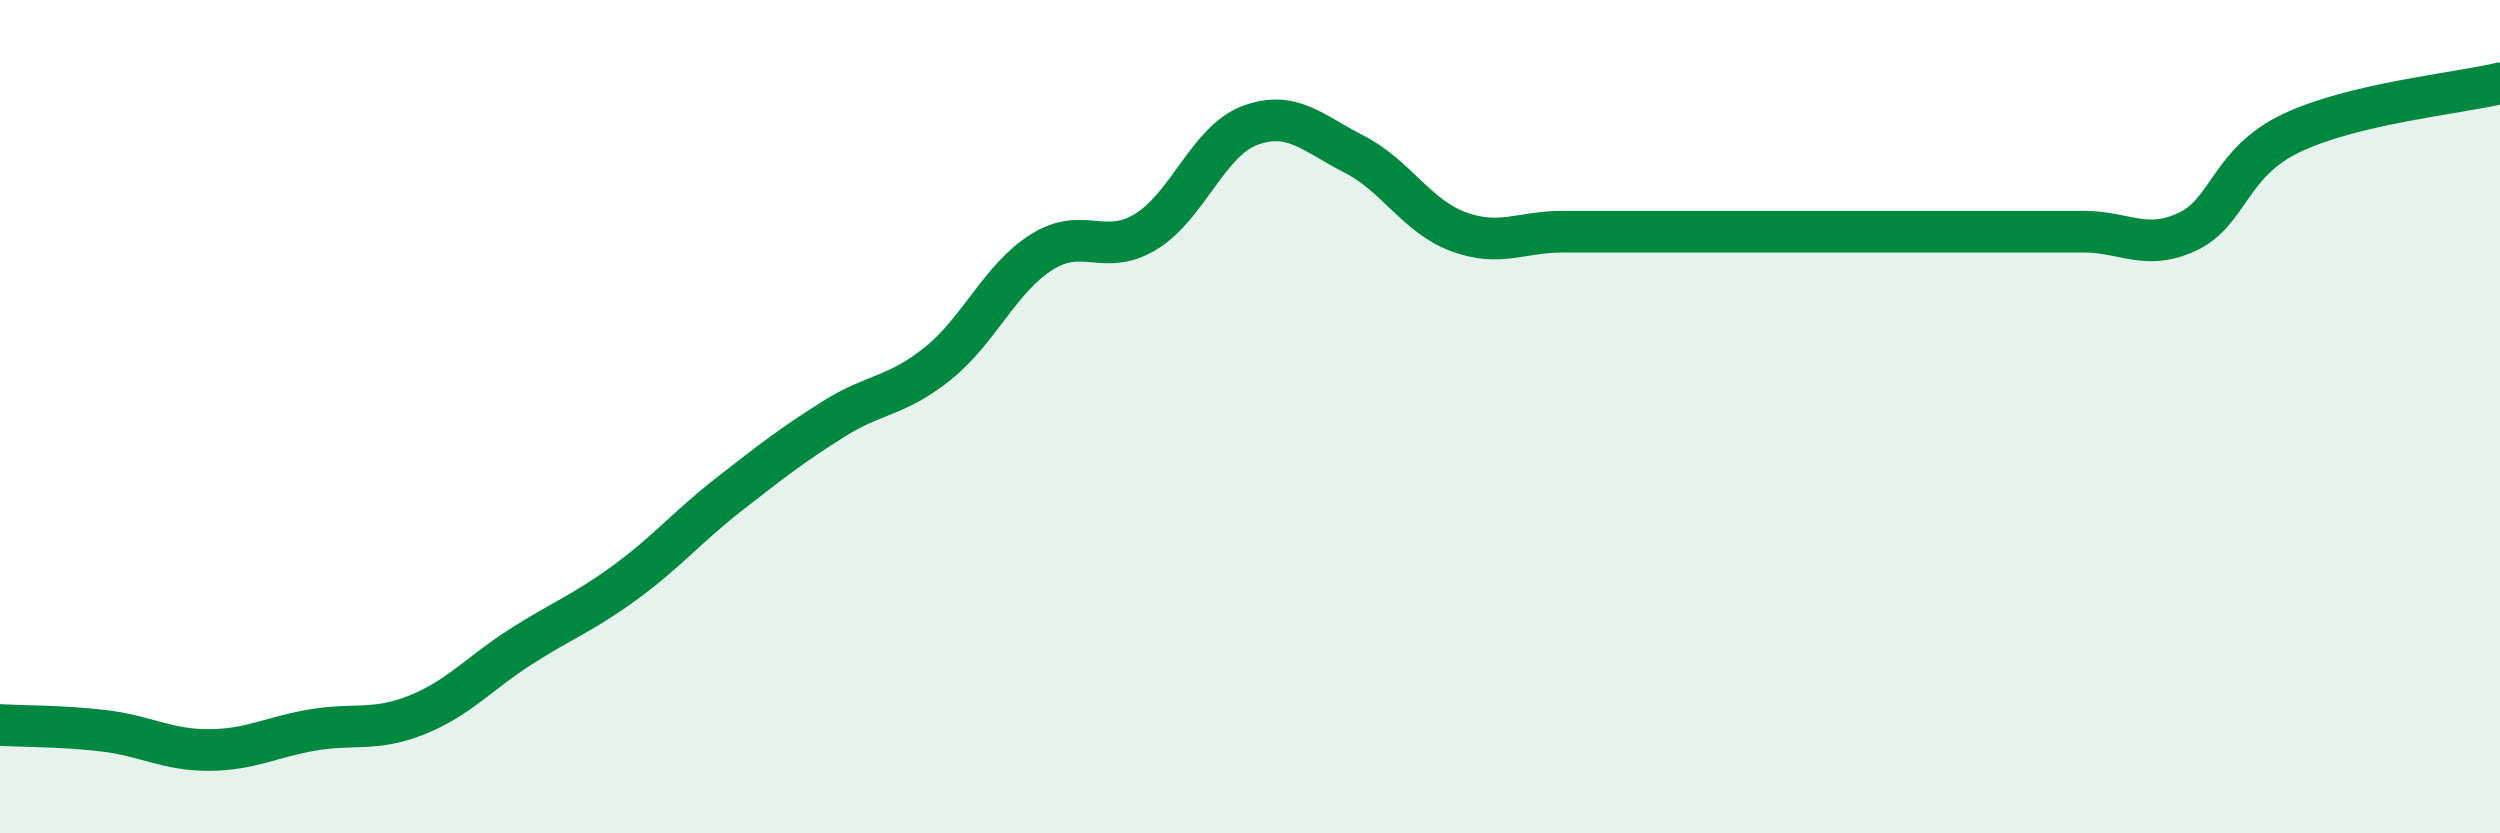
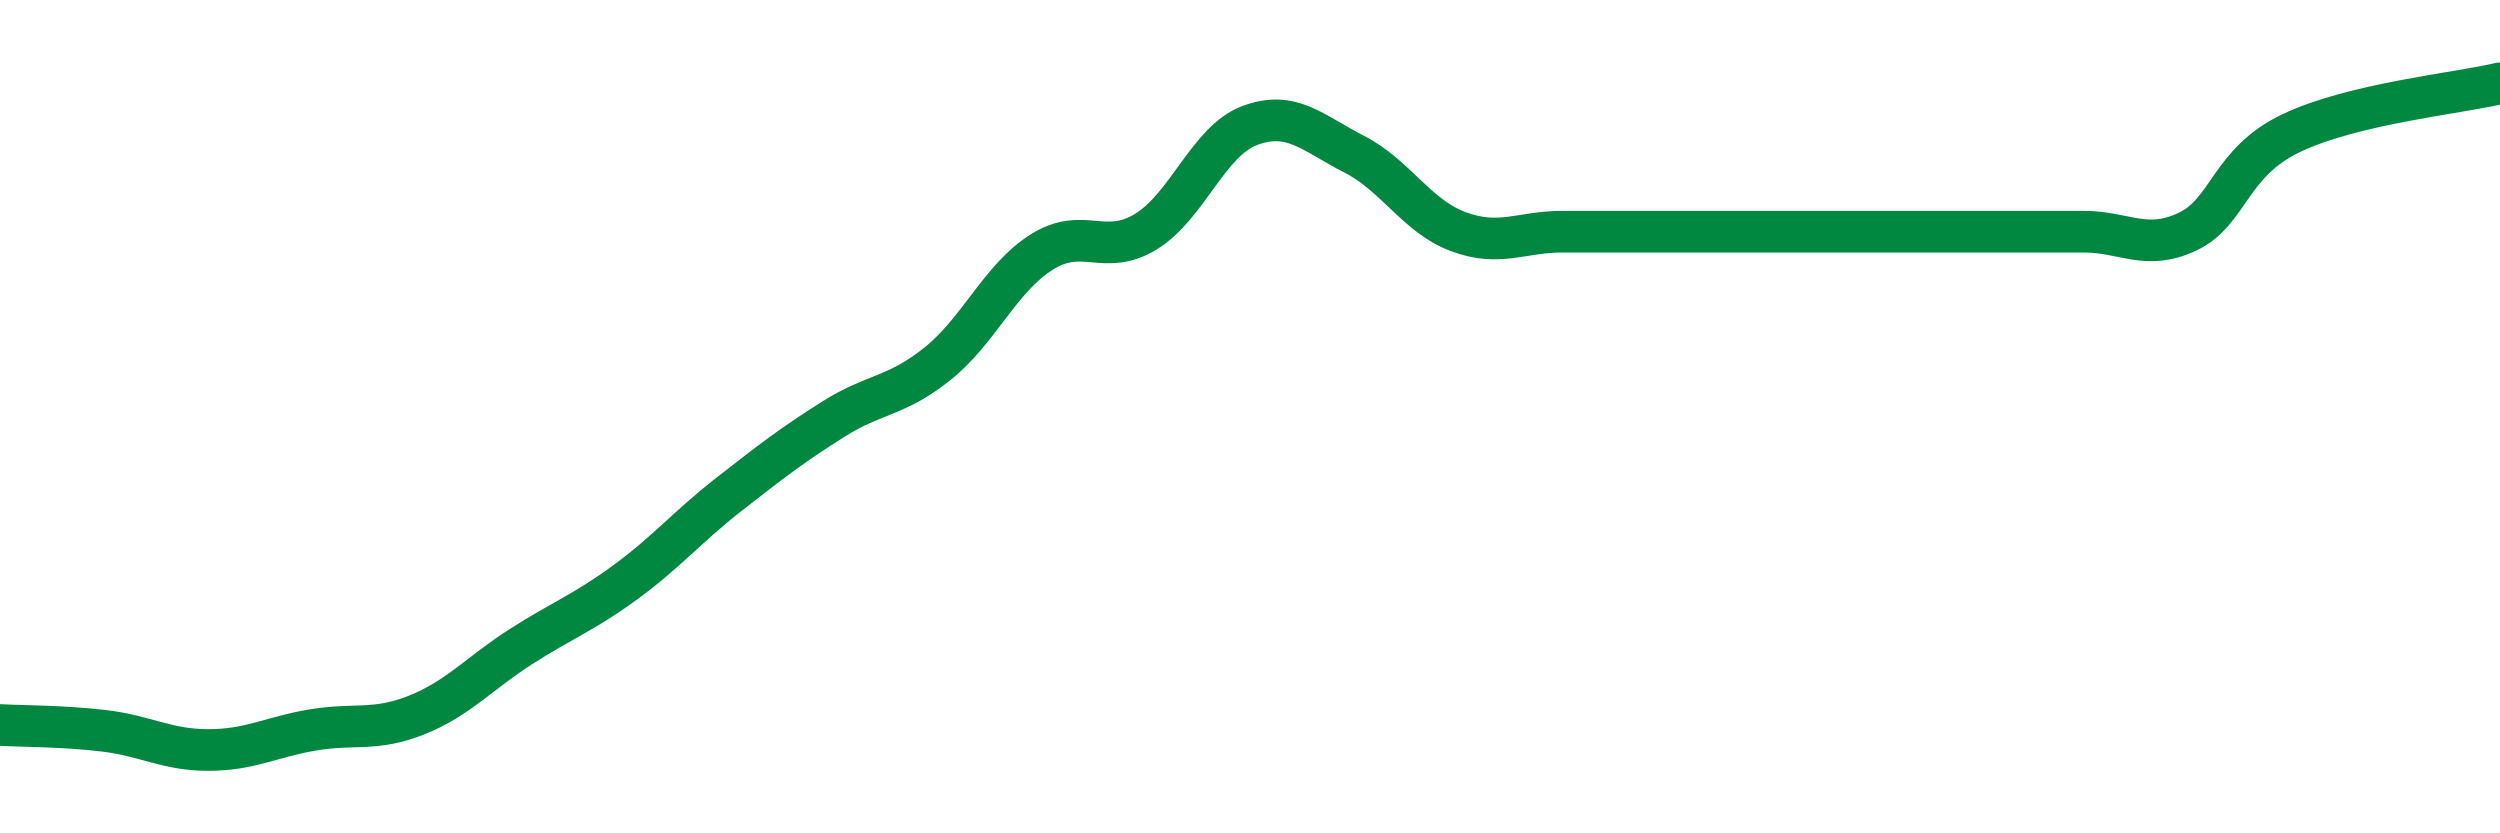
<svg xmlns="http://www.w3.org/2000/svg" width="60" height="20" viewBox="0 0 60 20">
-   <path d="M 0,17.4 C 0.5,17.43 1.5,17.42 2.5,17.54 C 3.5,17.66 4,18 5,18 C 6,18 6.5,17.69 7.5,17.52 C 8.5,17.35 9,17.56 10,17.16 C 11,16.76 11.5,16.16 12.5,15.52 C 13.5,14.88 14,14.71 15,13.98 C 16,13.25 16.5,12.64 17.5,11.86 C 18.5,11.08 19,10.69 20,10.06 C 21,9.43 21.5,9.53 22.5,8.73 C 23.5,7.93 24,6.68 25,6.05 C 26,5.42 26.5,6.17 27.5,5.56 C 28.5,4.95 29,3.38 30,3.01 C 31,2.64 31.5,3.19 32.5,3.7 C 33.5,4.21 34,5.19 35,5.56 C 36,5.93 36.5,5.56 37.5,5.56 C 38.5,5.56 39,5.56 40,5.56 C 41,5.56 41.5,5.56 42.5,5.56 C 43.5,5.56 44,5.56 45,5.56 C 46,5.56 46.5,5.56 47.5,5.56 C 48.5,5.56 49,5.56 50,5.56 C 51,5.56 51.5,6.03 52.5,5.56 C 53.5,5.09 53.5,3.9 55,3.19 C 56.5,2.48 59,2.24 60,2L60 20L0 20Z" fill="#008740" opacity="0.1" stroke-linecap="round" stroke-linejoin="round" />
  <path d="M 0,17.4 C 0.5,17.43 1.5,17.42 2.5,17.54 C 3.5,17.66 4,18 5,18 C 6,18 6.5,17.69 7.5,17.52 C 8.5,17.35 9,17.56 10,17.16 C 11,16.76 11.5,16.16 12.5,15.52 C 13.5,14.88 14,14.71 15,13.98 C 16,13.25 16.5,12.64 17.5,11.86 C 18.5,11.08 19,10.69 20,10.06 C 21,9.43 21.5,9.53 22.5,8.73 C 23.5,7.93 24,6.68 25,6.05 C 26,5.42 26.5,6.17 27.5,5.56 C 28.5,4.95 29,3.38 30,3.01 C 31,2.64 31.5,3.19 32.5,3.7 C 33.5,4.21 34,5.19 35,5.56 C 36,5.93 36.5,5.56 37.5,5.56 C 38.5,5.56 39,5.56 40,5.56 C 41,5.56 41.5,5.56 42.5,5.56 C 43.5,5.56 44,5.56 45,5.56 C 46,5.56 46.5,5.56 47.5,5.56 C 48.5,5.56 49,5.56 50,5.56 C 51,5.56 51.5,6.03 52.5,5.56 C 53.5,5.09 53.5,3.9 55,3.19 C 56.5,2.48 59,2.24 60,2" stroke="#008740" stroke-width="1" fill="none" stroke-linecap="round" stroke-linejoin="round" />
</svg>